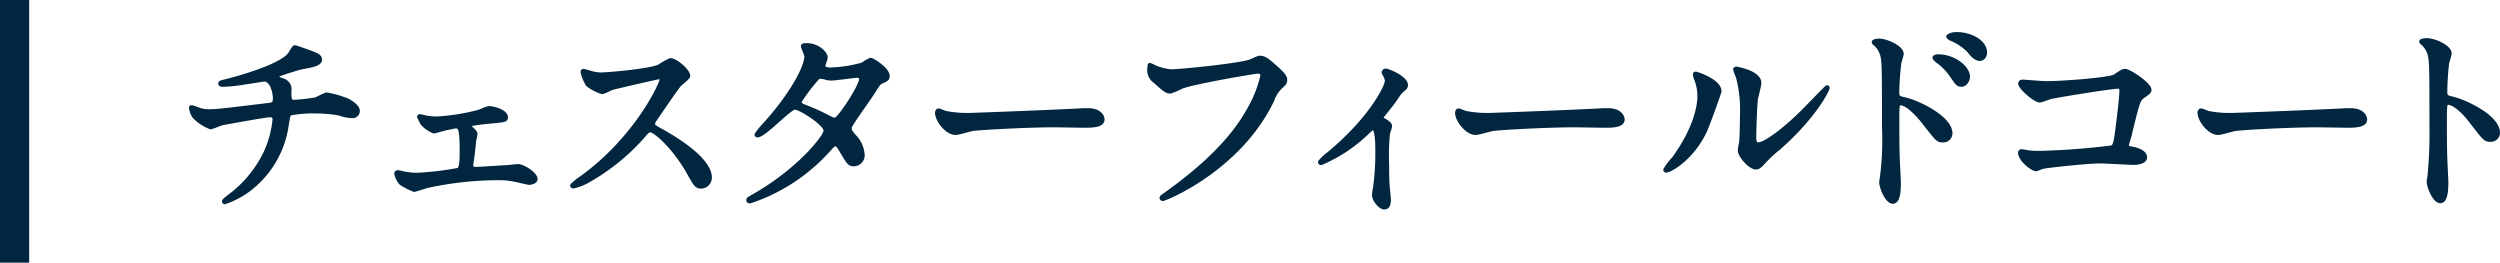
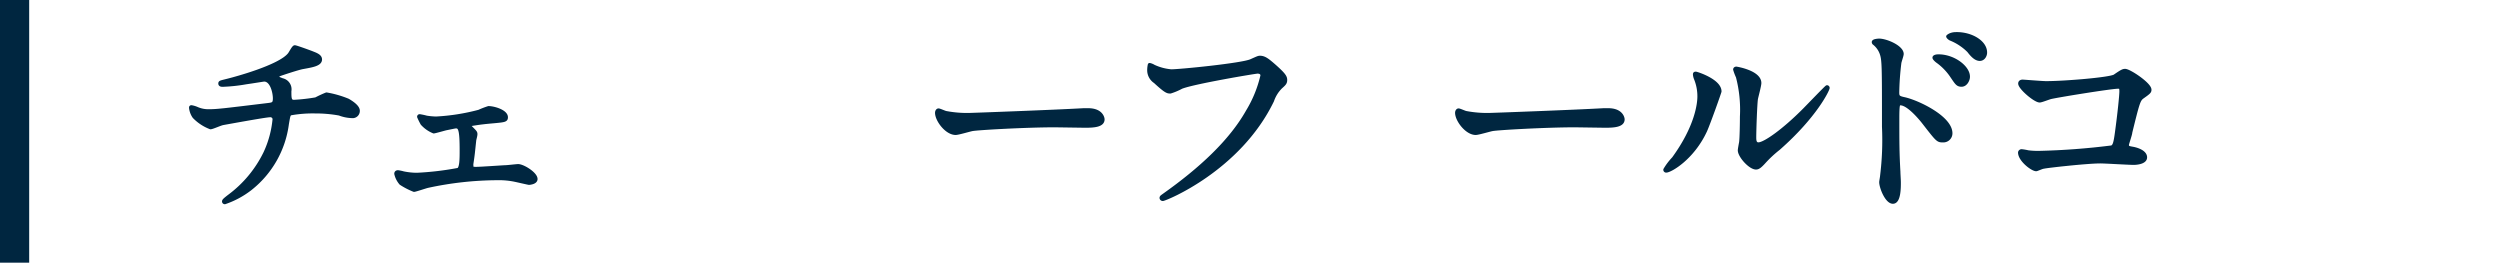
<svg xmlns="http://www.w3.org/2000/svg" viewBox="0 0 342.66 36">
  <defs>
    <style>.cls-1,.cls-2{fill:#002640;}.cls-1{stroke:#002640;stroke-linecap:round;stroke-linejoin:round;stroke-width:0.5px;}</style>
  </defs>
  <g id="レイヤー_2" data-name="レイヤー 2">
    <g id="背景">
      <path class="cls-1" d="M42.89,7.31c.7.26,1,.49,1,.84,0,.67-1.13.84-2.38,1.07-.58.09-3.11.93-3.25,1a.39.39,0,0,0-.23.32c0,.17.06.2.66.43a1.3,1.3,0,0,1,1,1.51c0,1,0,1.45.61,1.45a25.15,25.15,0,0,0,3-.34,15.62,15.62,0,0,1,1.45-.67,13.81,13.81,0,0,1,2.93.84c.61.35,1.39.9,1.39,1.42a.74.74,0,0,1-.84.76,5.34,5.34,0,0,1-1.71-.35,18.06,18.06,0,0,0-3.28-.29,17.21,17.21,0,0,0-3.4.26c-.29.14-.29.29-.49,1.42a13.5,13.5,0,0,1-5.07,8.9,12,12,0,0,1-3.46,1.86.13.13,0,0,1-.14-.12c0-.11.06-.2.78-.75a16.17,16.17,0,0,0,4.9-5.92,14,14,0,0,0,1.25-4.64.55.55,0,0,0-.61-.49c-.58,0-6,1-6.41,1.07s-1.48.58-1.74.58A6.13,6.13,0,0,1,26.62,16a2.62,2.62,0,0,1-.46-1.22c0-.08,0-.11.08-.11a3.19,3.19,0,0,1,.76.23,3.92,3.92,0,0,0,1.65.32c1.16,0,2.29-.15,8-.84.75-.09,1-.12,1-.9s-.38-2.55-1.45-2.55c-.38.05-1.45.23-2.44.37a23.36,23.36,0,0,1-3.22.35c-.14,0-.37,0-.37-.2s.11-.17,1.33-.49c.58-.15,6.85-1.8,8.18-3.51.15-.18.55-1,.73-1S42.78,7.25,42.89,7.31Z" />
      <path class="cls-1" d="M58.46,16.1a9.67,9.67,0,0,0,1.31.12,28.47,28.47,0,0,0,5.89-.93,11.56,11.56,0,0,1,1.3-.5c.76,0,2.41.5,2.41,1.28,0,.41-.2.44-1.74.58-1.34.12-1.77.17-3.08.38,0,0-.2.06-.2.17a.61.61,0,0,0,.2.32c.58.58.64.64.64.87s-.17.76-.17.9c-.18,1.65-.18,1.83-.38,3.13a1.19,1.19,0,0,0,0,.32c0,.29,0,.38.61.38s3.42-.2,4.06-.23c.26,0,1.48-.15,1.71-.15.67,0,2.41,1.08,2.41,1.8,0,.49-.87.55-.93.55s-1.71-.38-1.82-.4a10.67,10.67,0,0,0-2.53-.24,45.93,45.93,0,0,0-9.51,1.05c-.29.06-1.71.55-1.89.55a10,10,0,0,1-1.8-.93,3,3,0,0,1-.66-1.3c0-.12.05-.24.26-.24a5.18,5.18,0,0,1,.72.15,9.21,9.21,0,0,0,1.89.2,40.68,40.68,0,0,0,5.65-.67c.44-.2.44-1.48.44-2.69,0-2.79-.2-3.22-.75-3.22-.15,0-.9.17-1.37.26-.26.06-1.54.43-1.68.43a4.25,4.25,0,0,1-1.57-1.1,9.85,9.85,0,0,1-.46-.93.1.1,0,0,1,.11-.11A8.54,8.54,0,0,1,58.46,16.1Z" />
-       <path class="cls-1" d="M90.28,10.62c-.21,0-6.3,1.42-6.44,1.48s-1.1.55-1.31.55a6,6,0,0,1-2-1.05,6,6,0,0,1-.7-1.68c0-.14,0-.23.18-.23l.75.2a5.22,5.22,0,0,0,1.54.29c1,0,6.44-.46,8-1.07a10.67,10.67,0,0,1,1.59-.9c.7,0,2.47,1.48,2.47,2.2,0,.26-1.08,1.05-1.25,1.25-.58.7-2.87,4.09-3.34,4.76a1,1,0,0,0-.23.58c0,.26.06.32,1.28,1s6.5,3.69,6.5,6.33a1.25,1.25,0,0,1-1.19,1.27c-.67,0-.79-.2-1.8-2-2-3.51-4.56-5.71-5.19-5.71-.29,0-.38.09-1,.81a29.18,29.18,0,0,1-7.74,6.21,7.18,7.18,0,0,1-1.8.67c-.06,0-.2,0-.2-.18a9.1,9.1,0,0,1,1.33-1.07c7.57-5.48,11-13,10.93-13.46A.32.32,0,0,0,90.28,10.62Z" />
-       <path class="cls-1" d="M103.21,26.89c6-3.36,9.92-8.09,9.92-9s-3.45-3.11-4.18-3.11-4.17,3.8-5.13,3.8a.13.13,0,0,1-.15-.14,9.29,9.29,0,0,1,1-1.25c3.45-3.74,5.83-7.83,5.83-9.48,0-.24-.47-1.16-.47-1.37s.38-.17.56-.17c1.53,0,2.61,1.13,2.61,1.71,0,.17-.32,1-.32,1.13,0,.44.61.49,1,.49a17.84,17.84,0,0,0,4.35-.69,6.79,6.79,0,0,1,1.08-.64c.29,0,2.38,1.31,2.38,2.23,0,.44-.21.53-.73.76s-.55.35-1.42,1.71c-.41.64-2.38,3.39-2.73,4-.26.41-.32.5-.32.73s0,.32.55,1a4,4,0,0,1,1.22,2.55,1.25,1.25,0,0,1-1.24,1.39c-.61,0-.73-.2-1.83-2.06-.06-.12-.38-.67-.67-.67s-.43.21-1,.82a25.08,25.08,0,0,1-10.71,7c-.06,0-.32,0-.26-.27C102.6,27.21,102.66,27.21,103.21,26.89ZM118,10.82c0-.32-.29-.41-.49-.41-.43,0-3,.38-3.51.38a2.54,2.54,0,0,1-.87-.12,2.07,2.07,0,0,0-.69-.11.47.47,0,0,0-.35.11,24.18,24.18,0,0,0-2.47,3.25c0,.41.26.5,1,.79a29.46,29.46,0,0,1,3.19,1.48,1.7,1.7,0,0,0,.67.2C115.07,16.27,118,11.81,118,10.82Z" />
      <path class="cls-1" d="M148.51,15.08l.64,0c1.77,0,2,1.08,2,1.28,0,.81-1.19.9-2.41.9l-4.15-.06c-4,0-10.64.38-11.34.52-.34.06-1.91.53-2.26.53-1.25,0-2.58-1.8-2.58-2.79,0-.17.09-.35.23-.35s.84.32,1,.35a15.48,15.48,0,0,0,3.54.26C134.15,15.69,144.28,15.32,148.51,15.08Z" />
      <path class="cls-1" d="M158.13,9.11a7.1,7.1,0,0,0,2.41.64c1.19,0,9.69-.84,10.94-1.4.9-.4,1-.46,1.22-.46.63,0,1.1.41,2,1.19,1.3,1.16,1.48,1.48,1.48,1.88s-.15.53-.67,1a4.81,4.81,0,0,0-1.13,1.83c-4.56,9.45-14.68,13.51-15,13.51a.19.19,0,0,1-.2-.17c0-.12.09-.17.38-.38,5-3.54,9.13-7.36,11.45-11.48a16.62,16.62,0,0,0,2-4.91c0-.49-.5-.52-.64-.52-.32,0-8.76,1.42-10.44,2.09a8.43,8.43,0,0,1-1.51.64c-.38,0-.58,0-2.09-1.39a1.86,1.86,0,0,1-.84-1.63,3.56,3.56,0,0,1,.08-.67A1.82,1.82,0,0,1,158.13,9.11Z" />
-       <path class="cls-1" d="M189.46,16.3c.49.32,1.1.61,1.1,1,0,.14-.26.81-.29,1a29.09,29.09,0,0,0-.12,4.18c0,.76,0,1.68.06,2.79,0,.29.18,1.77.18,2.08s0,1.11-.64,1.11-1.45-1.13-1.45-1.71a6.29,6.29,0,0,1,.14-1,35.26,35.26,0,0,0,.32-5c0-.72,0-3.19-.58-3.19-.09,0-.14.06-.61.47a20.74,20.74,0,0,1-6.5,4.35.17.17,0,0,1-.17-.18,6.27,6.27,0,0,1,1.16-1.1c5.77-4.76,8-9.22,8-10a1.54,1.54,0,0,0-.21-.7,4,4,0,0,1-.23-.46.32.32,0,0,1,.32-.29c.32,0,2.79,1,2.79,2a.66.66,0,0,1-.24.52,3.43,3.43,0,0,0-.89.93c-.64,1-.82,1.16-2.27,3A.28.28,0,0,0,189.46,16.3Z" />
      <path class="cls-1" d="M219.79,15.08l.64,0c1.77,0,2,1.08,2,1.28,0,.81-1.19.9-2.4.9l-4.15-.06c-4,0-10.65.38-11.34.52-.35.06-1.92.53-2.27.53-1.24,0-2.58-1.8-2.58-2.79,0-.17.09-.35.23-.35s.84.32,1,.35a15.48,15.48,0,0,0,3.54.26C205.44,15.69,215.56,15.32,219.79,15.08Z" />
      <path class="cls-1" d="M233.74,17.9c-1.74,3.77-4.79,5.51-5.37,5.51a.14.14,0,0,1-.14-.15,8.34,8.34,0,0,1,1.16-1.53c3.19-4.38,3.51-7.55,3.51-8.5a6.42,6.42,0,0,0-.49-2.5,2,2,0,0,1-.12-.52c0-.09,0-.14.14-.14s3.28,1,3.28,2.46C235.71,12.62,234.23,16.8,233.74,17.9Zm4.7,2.7c0-.15.14-.9.17-1.05.09-.55.12-2.84.12-3.57a17.91,17.91,0,0,0-.55-5.45,7.73,7.73,0,0,1-.38-1c0-.12.12-.15.18-.15s3.19.52,3.19,2c0,.35-.41,1.86-.47,2.18-.11.78-.23,4.29-.23,5.25,0,.37,0,.95.55.95.87,0,3.54-1.91,6.32-4.72.5-.5,3-3.11,3.08-3.11a.12.12,0,0,1,.11.12c0,.23-1.68,3.83-6.75,8.29a16,16,0,0,0-2,1.86c-.5.55-.76.75-1,.78C240,23.12,238.44,21.41,238.44,20.6Z" />
      <path class="cls-1" d="M257.55,5.54c1,0,3.13.93,3.13,1.86,0,.2-.29,1-.32,1.22a38.21,38.21,0,0,0-.29,4.06c0,.61.15.72,1,.9,1.86.43,6.29,2.55,6.29,4.69a1,1,0,0,1-1.07,1c-.7,0-.72-.06-2.73-2.64-.81-1-2.17-2.44-3.07-2.44-.32,0-.41,0-.41,2.15,0,3.08,0,4.61.15,7.22,0,.32.06,1.05.06,1.48,0,.7,0,2.64-.84,2.64s-1.63-2-1.63-2.72c0-.12.12-.73.12-.85a39.75,39.75,0,0,0,.26-6.73c0-8.58,0-9.22-.35-10.15a3.12,3.12,0,0,0-1-1.33.31.31,0,0,1-.05-.12C256.79,5.57,257.52,5.54,257.55,5.54Zm12.21,5c0,.38-.32,1.1-.9,1.1s-.69-.29-1.45-1.39a8,8,0,0,0-1.88-1.88c-.12-.09-.41-.35-.41-.47s.26-.2.52-.2C267.7,7.66,269.76,9.2,269.76,10.5Zm2.35-3.31c0,.32-.23.87-.75.87s-1-.46-1.51-1.13a7.43,7.43,0,0,0-2.5-1.65C267.06,5.16,267,5,267,5s.34-.35,1.1-.35C270.17,4.61,272.11,5.77,272.11,7.19Z" />
      <path class="cls-1" d="M280.43,11.37c2.61,0,8.79-.52,9.43-.93,1-.69,1.16-.75,1.42-.75.58,0,3.36,1.86,3.36,2.61,0,.26-.08.35-1,1-.52.38-.64.82-1.63,4.85,0,.26-.46,1.54-.46,1.71,0,.38.26.41.7.49.72.12,1.79.5,1.79,1.22s-1.33.78-1.56.78c-.73,0-3.95-.2-4.61-.2-1.8,0-7.31.61-7.78.73-.17,0-.9.34-1,.34-.53,0-2.24-1.3-2.24-2.32a.24.24,0,0,1,.26-.2,7.15,7.15,0,0,1,.87.15,11.24,11.24,0,0,0,1.48.08,96.11,96.11,0,0,0,10-.75c.35-.17.47-.52.67-2,.35-2.56.61-5.08.61-5.66s-.12-.61-.44-.61c-.9,0-8.09,1.16-9.22,1.42-.26.06-1.28.47-1.51.47-.64,0-2.7-1.77-2.7-2.35,0-.23.2-.29.35-.29S279.94,11.37,280.43,11.37Z" />
-       <path class="cls-1" d="M321.56,15.08l.64,0c1.76,0,2,1.08,2,1.28,0,.81-1.19.9-2.41.9l-4.15-.06c-4,0-10.65.38-11.34.52-.35.06-1.92.53-2.26.53-1.25,0-2.59-1.8-2.59-2.79,0-.17.09-.35.24-.35s.84.32,1,.35a15.54,15.54,0,0,0,3.54.26C307.2,15.69,317.32,15.32,321.56,15.08Z" />
-       <path class="cls-1" d="M332.66,5.48c1,0,3.13.93,3.13,1.86a10,10,0,0,1-.34,1.22,36.19,36.19,0,0,0-.26,4c0,.64.11.72.95.93,1.77.4,6.27,2.52,6.27,4.7a1,1,0,0,1-1.05,1c-.72,0-.81-.11-2.75-2.64-.81-1.07-2.18-2.43-3.08-2.43-.29,0-.4,0-.4,2.14,0,3.08,0,4.61.14,7.23,0,.31.06,1,.06,1.47,0,.73,0,2.64-.84,2.64s-1.63-2-1.63-2.72c0-.12.12-.73.12-.84a61,61,0,0,0,.26-6.73c0-8.3,0-9.23-.35-10.16a3.3,3.3,0,0,0-1-1.33l-.06-.12C331.88,5.48,332.63,5.48,332.66,5.48Z" />
      <rect class="cls-2" width="4" height="36" />
    </g>
  </g>
</svg>